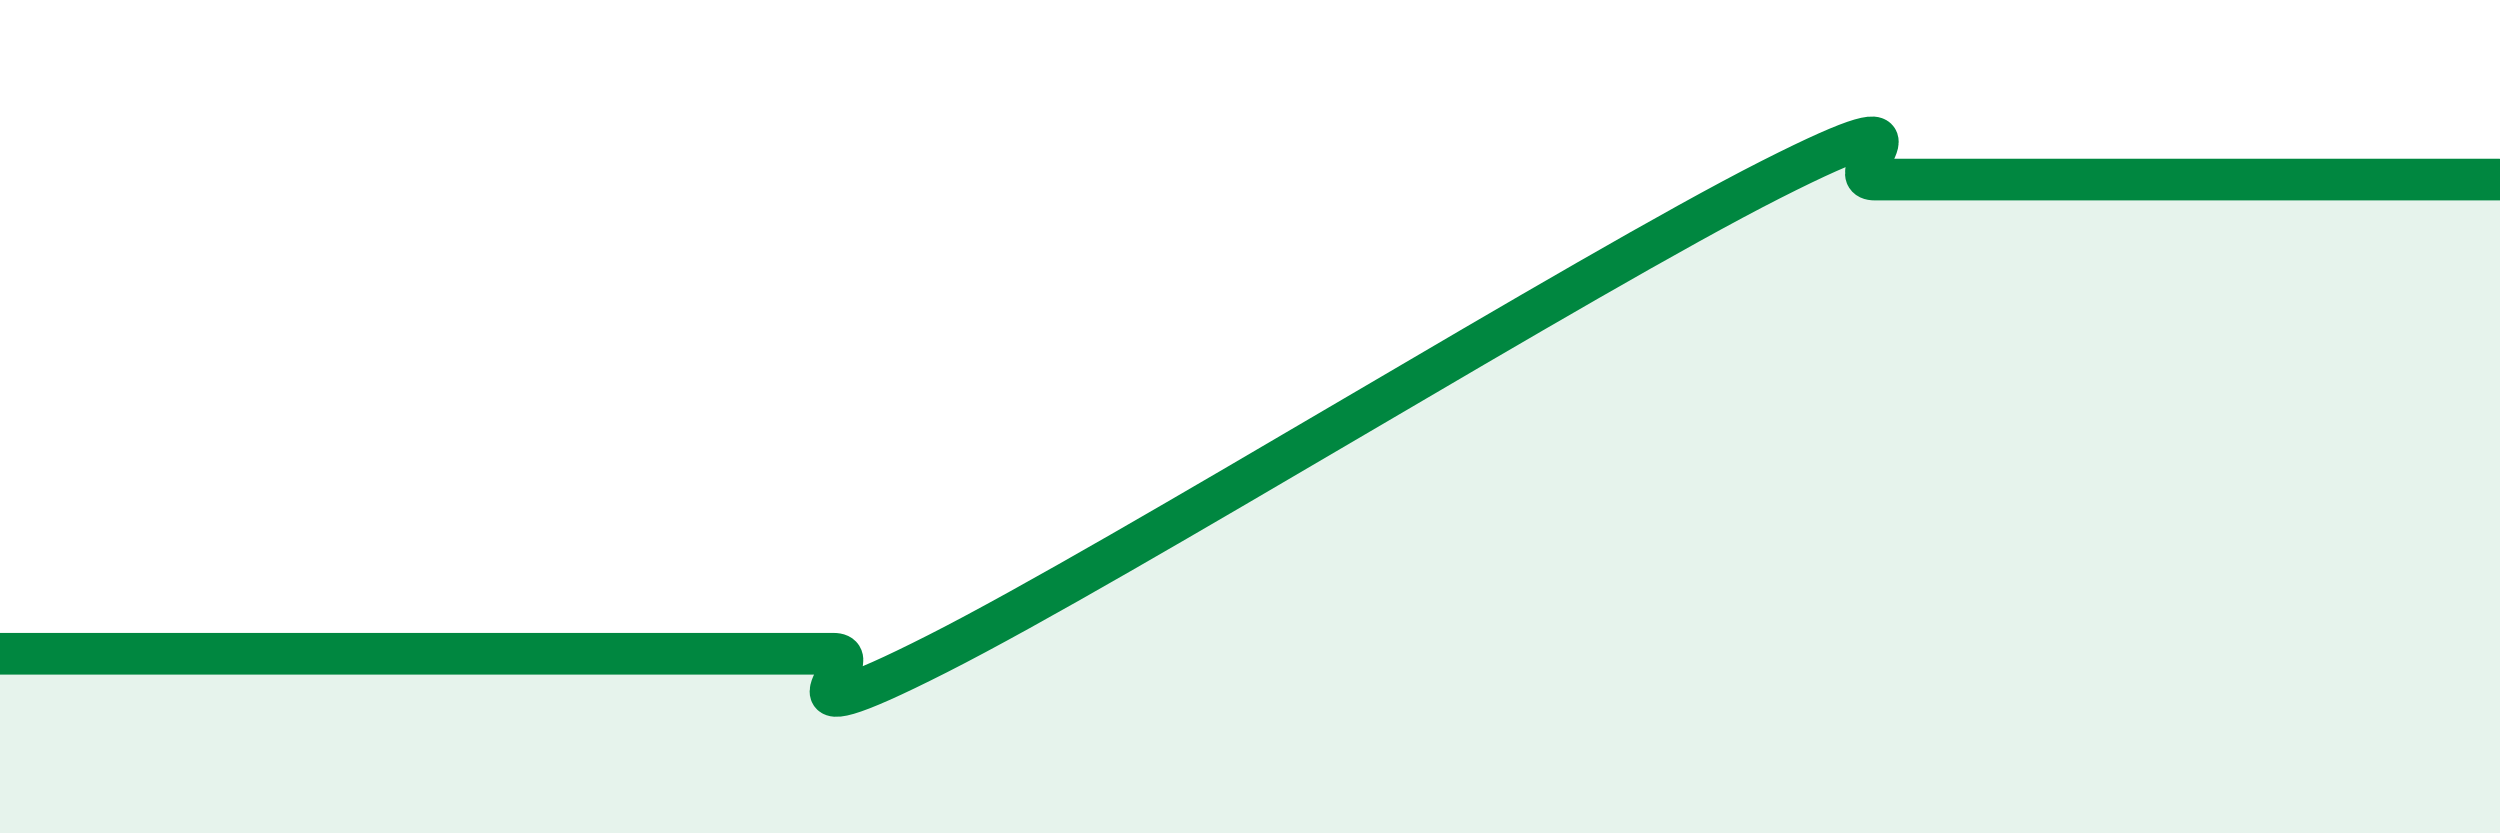
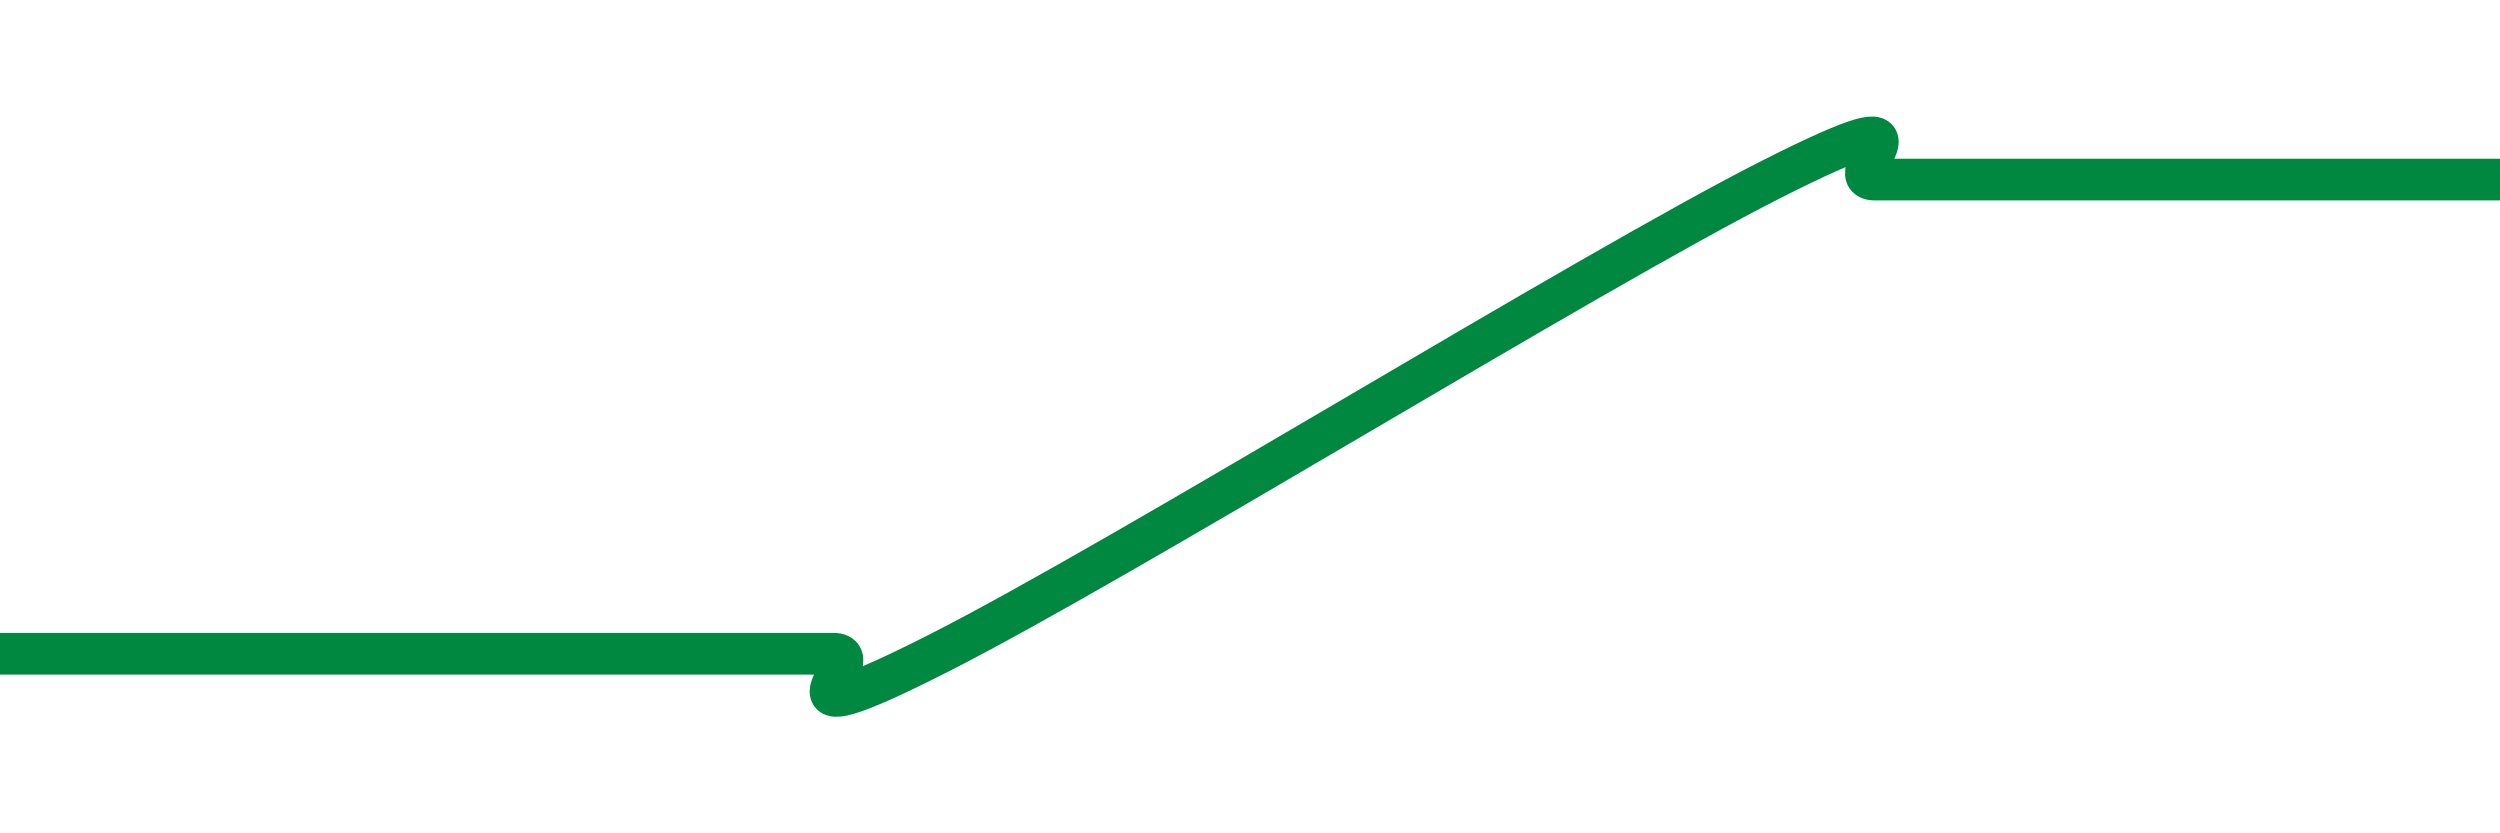
<svg xmlns="http://www.w3.org/2000/svg" width="60" height="20" viewBox="0 0 60 20">
-   <path d="M 0,15.69 C 0.5,15.69 1.5,15.69 2.5,15.69 C 3.5,15.69 4,15.69 5,15.69 C 6,15.69 6.5,15.69 7.5,15.69 C 8.5,15.69 9,15.69 10,15.69 C 11,15.69 11.5,15.69 12.5,15.69 C 13.5,15.69 14,15.69 15,15.69 C 16,15.69 16.5,15.69 17.5,15.69 C 18.5,15.69 19,15.69 20,15.69 C 21,15.69 18,17.97 22.5,15.69 C 27,13.41 38,6.59 42.5,4.31 C 47,2.03 44,4.31 45,4.31 C 46,4.31 46.5,4.31 47.5,4.31 C 48.5,4.31 49,4.31 50,4.31 C 51,4.31 51.5,4.31 52.5,4.31 C 53.5,4.31 54,4.31 55,4.31 C 56,4.31 56.5,4.31 57.5,4.31 C 58.5,4.31 59.5,4.31 60,4.31L60 20L0 20Z" fill="#008740" opacity="0.1" stroke-linecap="round" stroke-linejoin="round" />
  <path d="M 0,15.69 C 0.5,15.69 1.5,15.69 2.5,15.69 C 3.5,15.69 4,15.69 5,15.69 C 6,15.69 6.5,15.69 7.5,15.69 C 8.5,15.69 9,15.69 10,15.69 C 11,15.69 11.5,15.69 12.5,15.69 C 13.5,15.69 14,15.69 15,15.69 C 16,15.69 16.5,15.69 17.5,15.69 C 18.5,15.69 19,15.69 20,15.69 C 21,15.69 18,17.97 22.5,15.69 C 27,13.41 38,6.59 42.5,4.31 C 47,2.03 44,4.31 45,4.31 C 46,4.31 46.5,4.31 47.5,4.31 C 48.5,4.31 49,4.31 50,4.31 C 51,4.31 51.5,4.31 52.5,4.31 C 53.5,4.31 54,4.31 55,4.31 C 56,4.31 56.5,4.31 57.5,4.31 C 58.5,4.31 59.5,4.31 60,4.31" stroke="#008740" stroke-width="1" fill="none" stroke-linecap="round" stroke-linejoin="round" />
</svg>